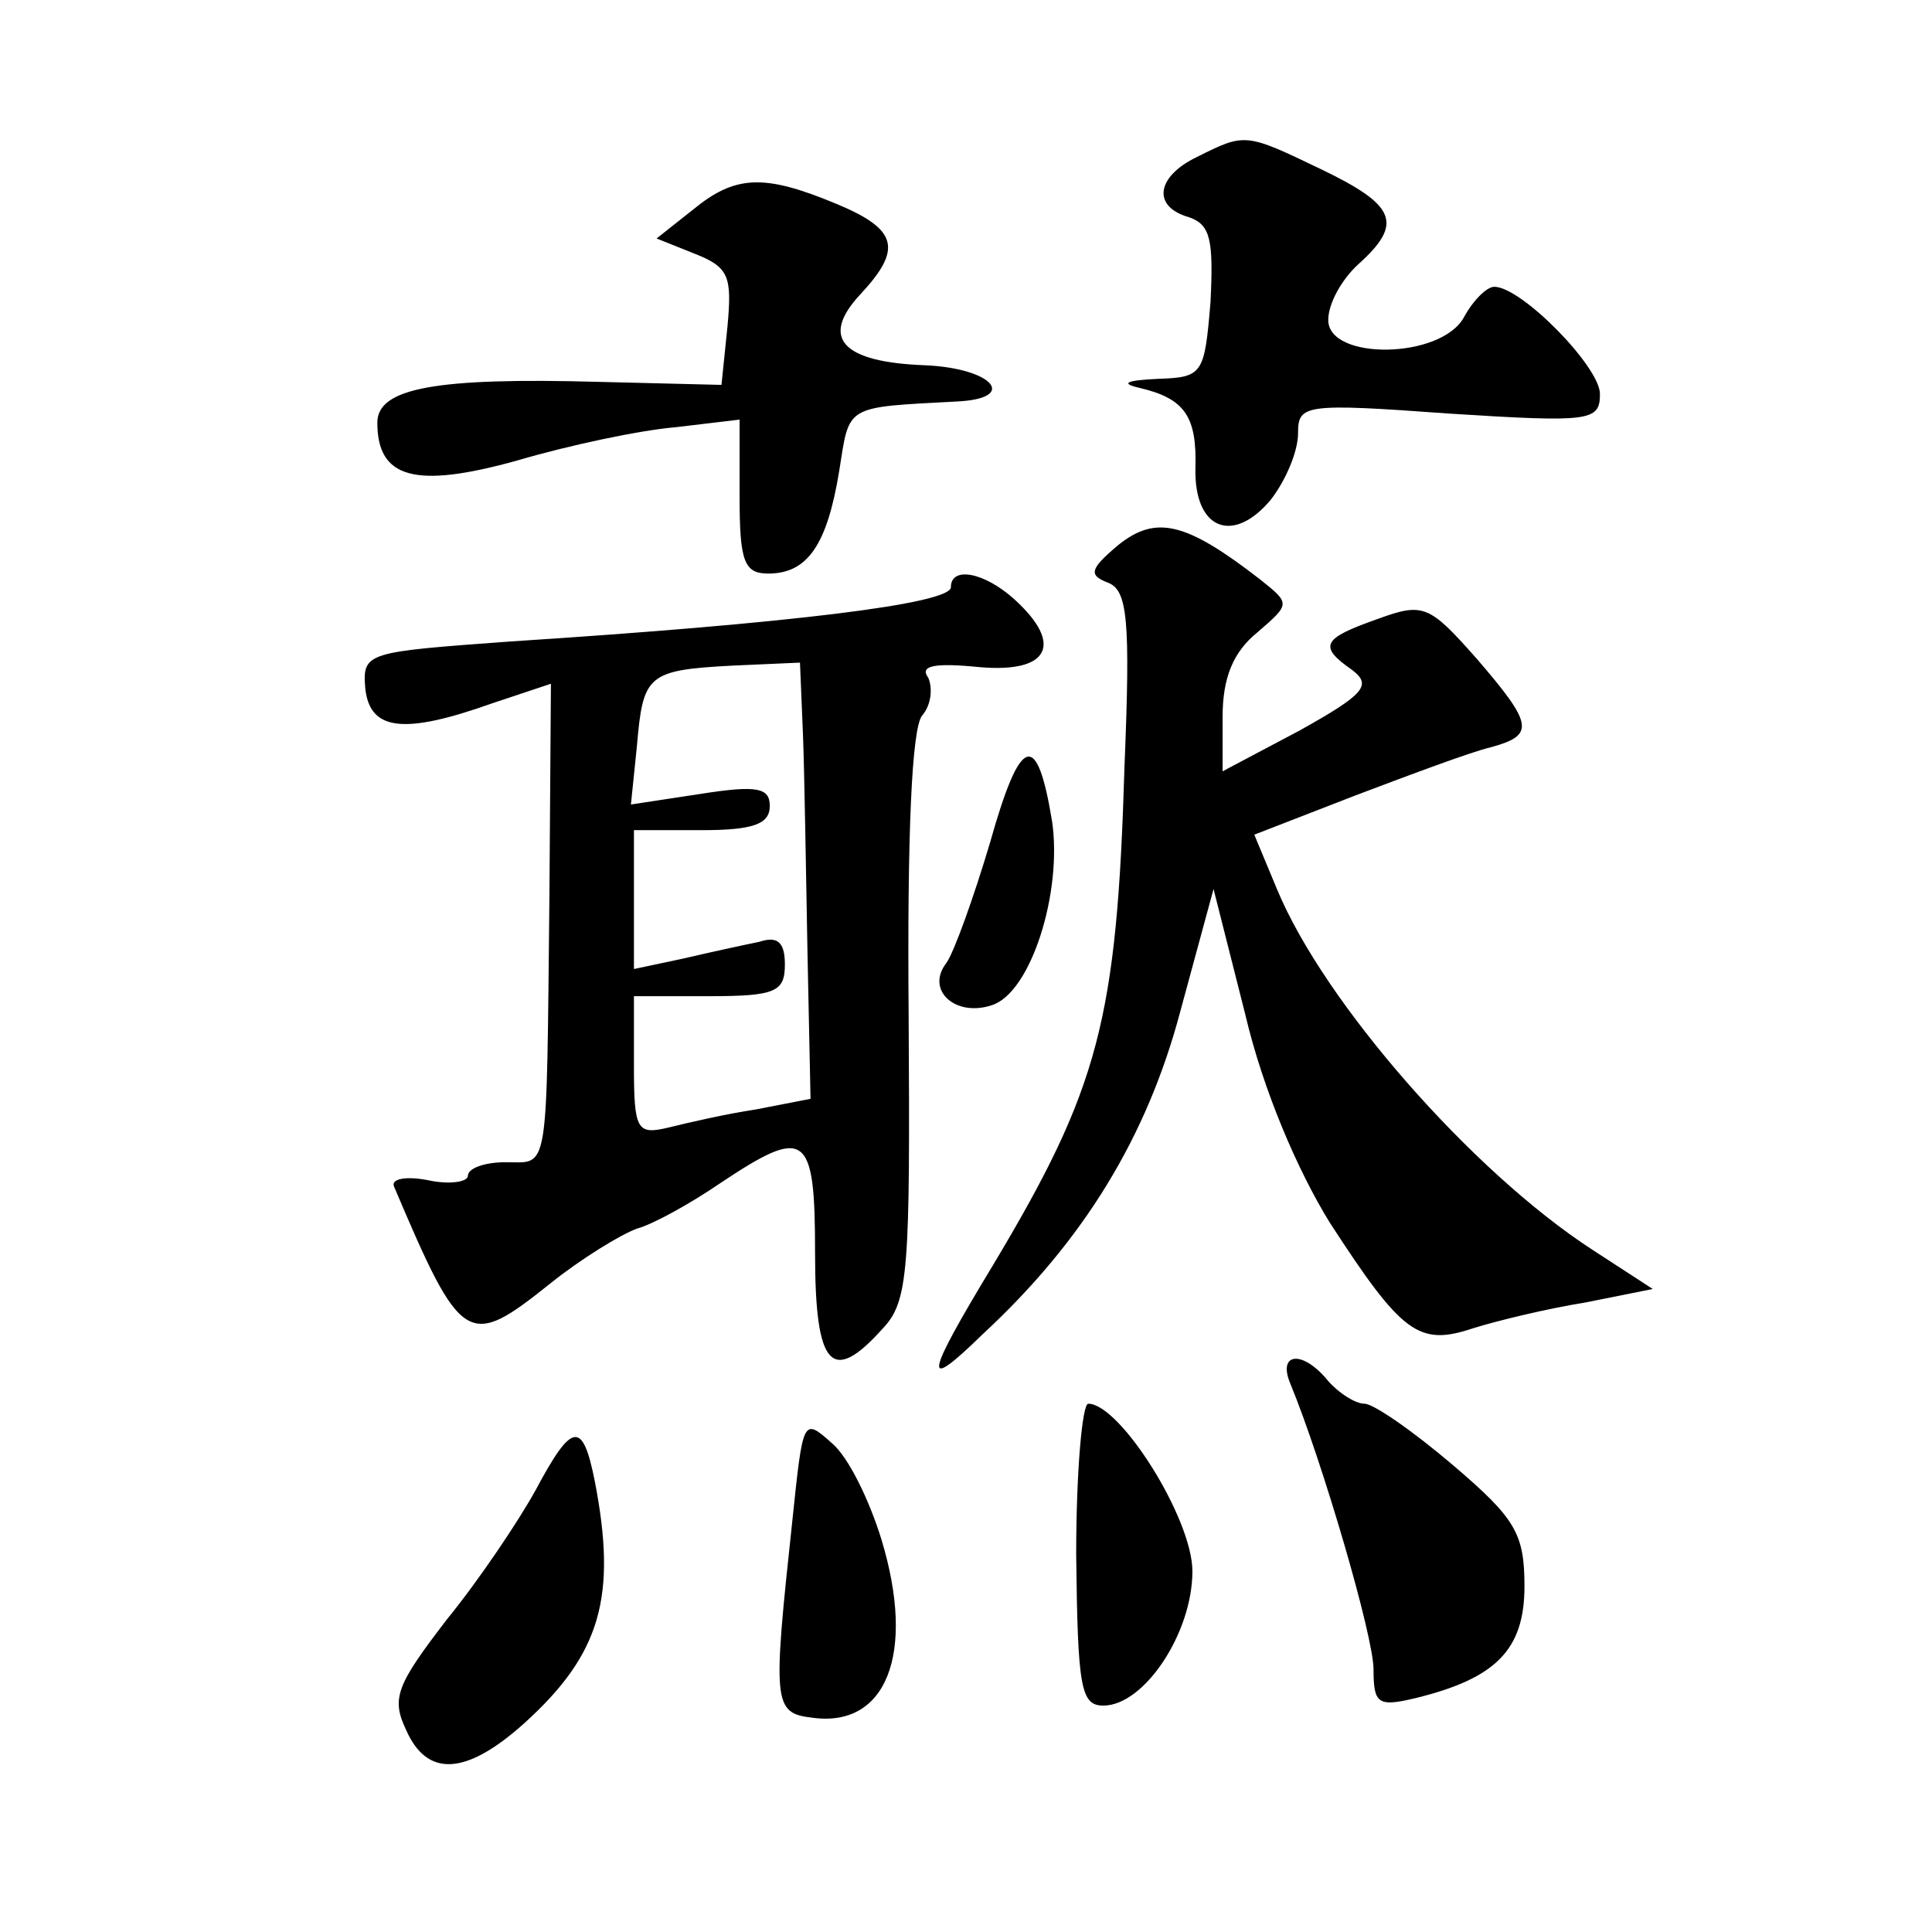
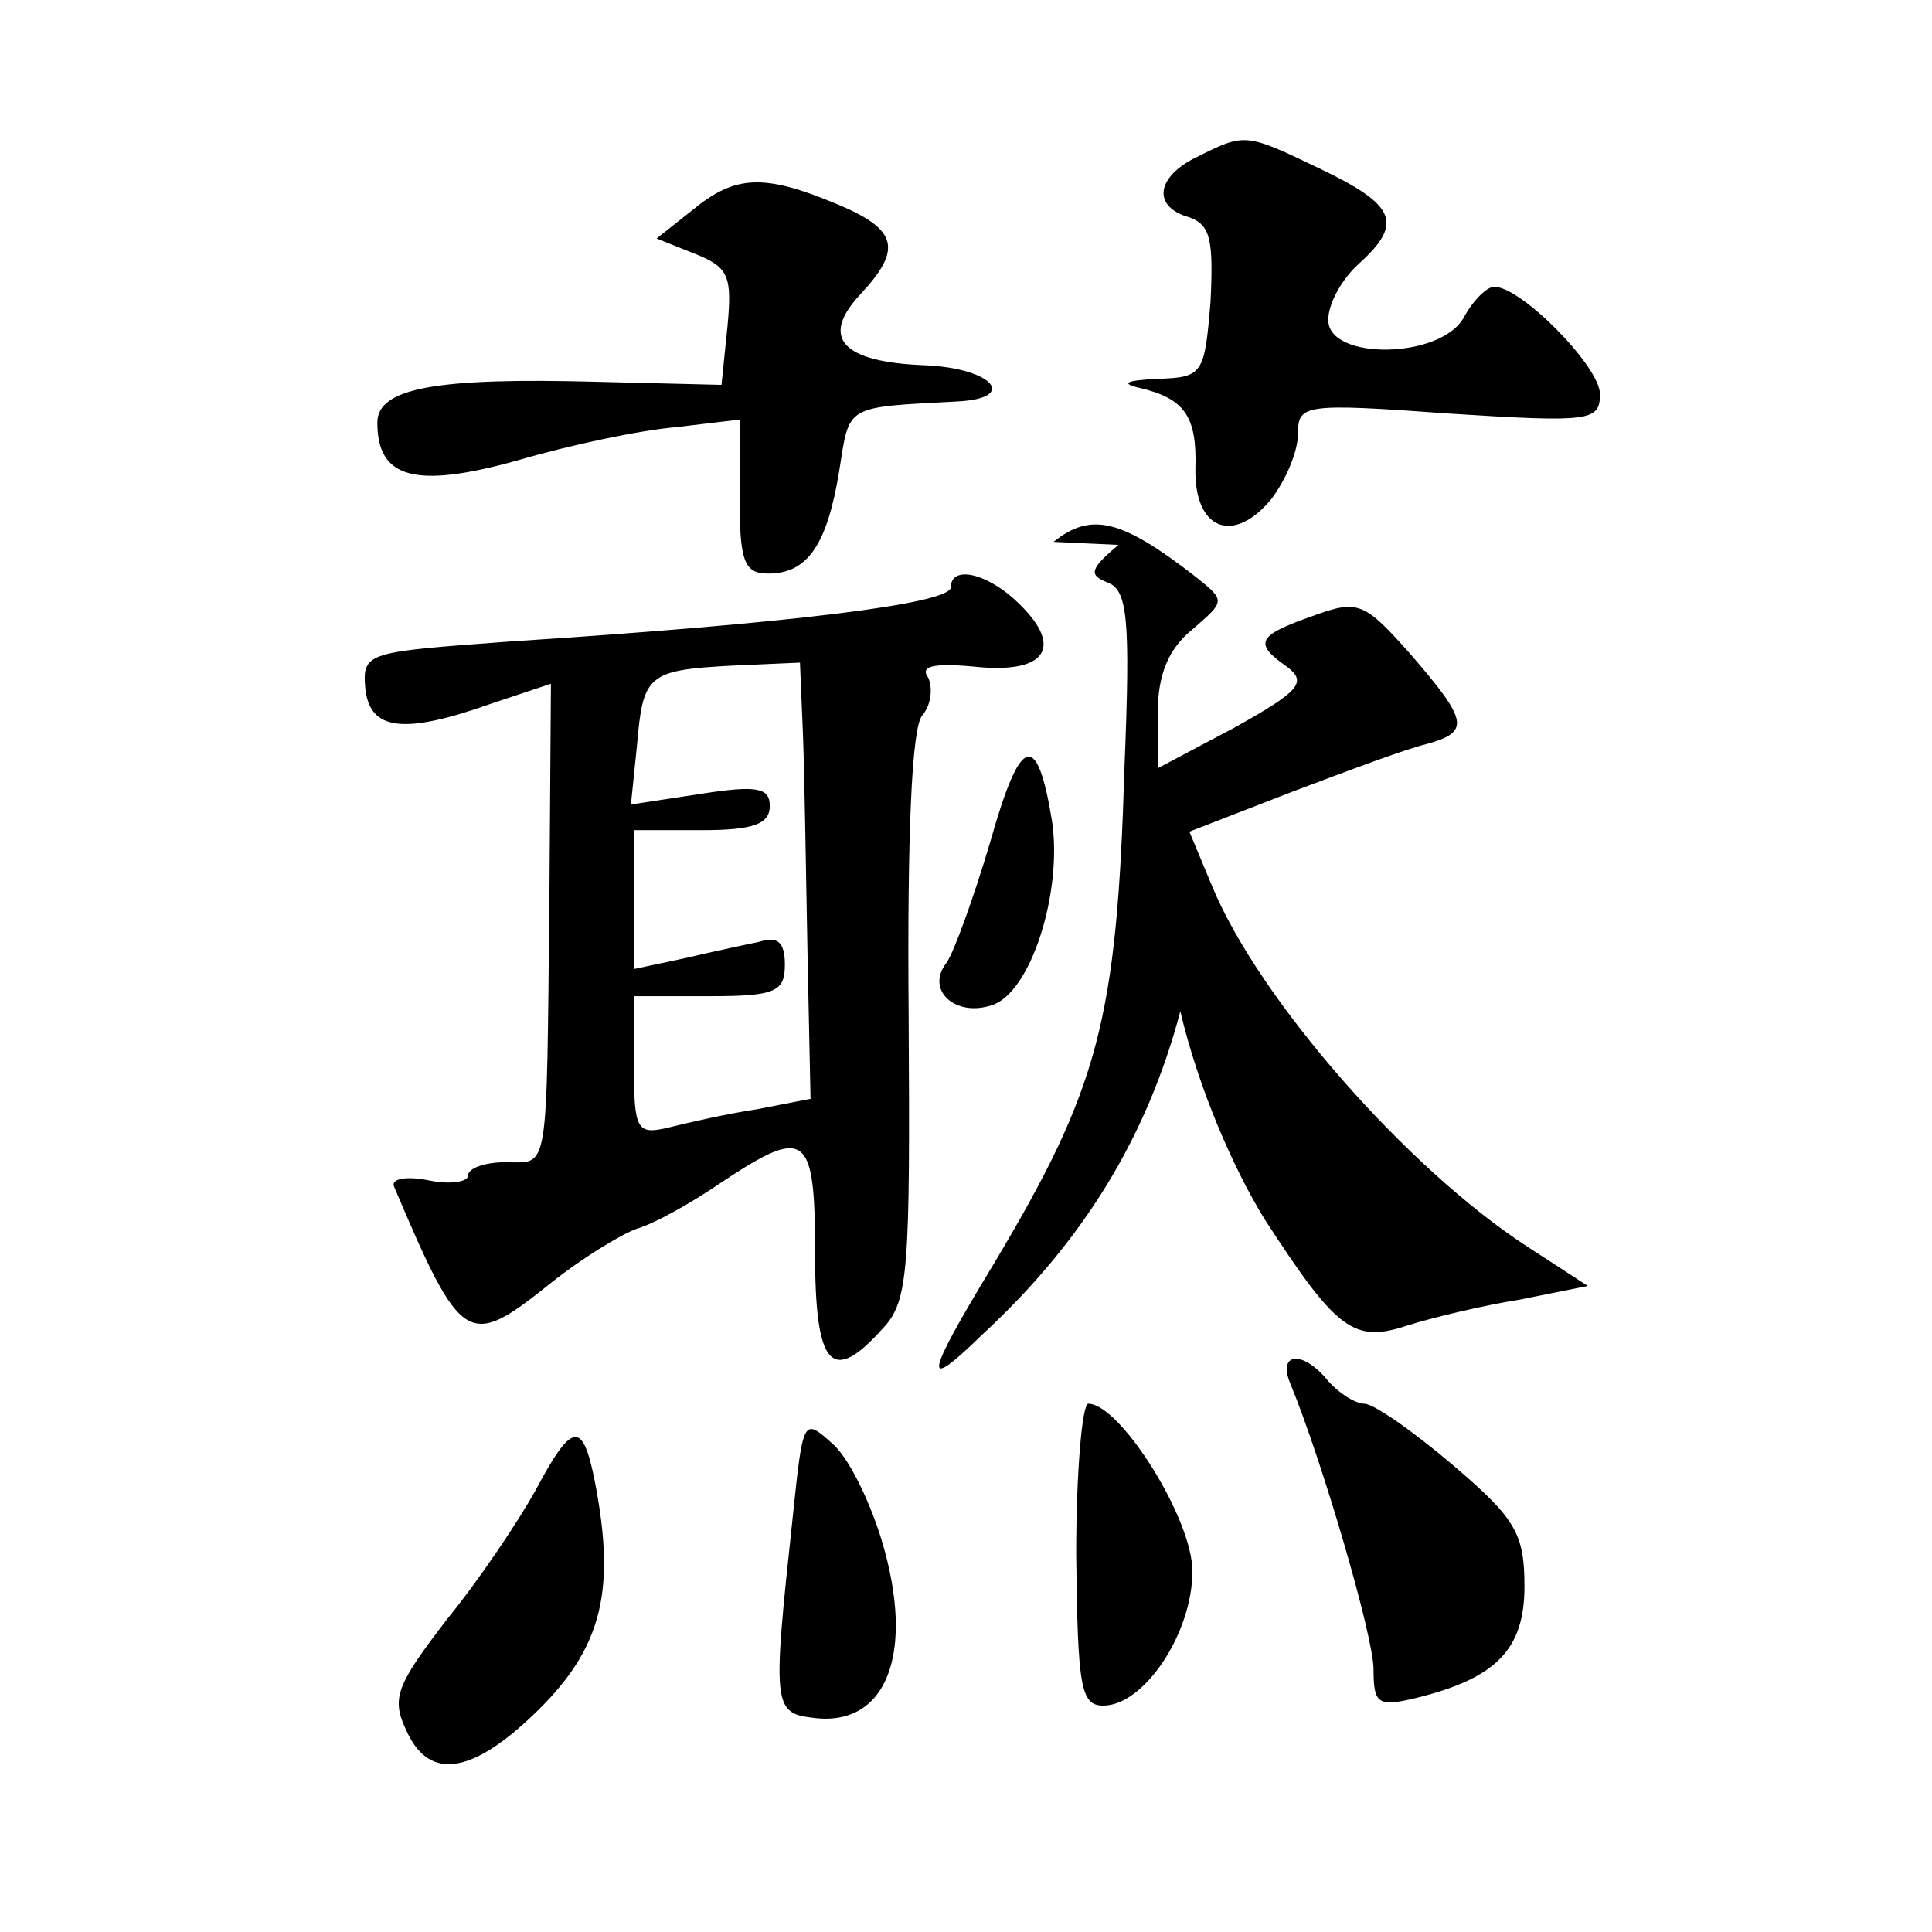
<svg xmlns="http://www.w3.org/2000/svg" version="1.0" width="128pt" height="128pt" viewBox="0 0 128 128" preserveAspectRatio="xMidYMid meet">
  <g transform="translate(0,128) scale(0.1,-0.1)" fill="#0" stroke="none">
-     <path d="M793 1176 c-27 -13 -30 -33 -5 -40 14 -5 16 -15 14 -56 -4 -48 -5 -50 -35 -51 -21 -1 -25 -3 -12 -6 30 -7 38 -19 37 -53 -1 -41 25 -51 50 -21 10 13 18 32 18 44 0 19 4 20 100 13 94 -6 100 -5 100 13 0 18 -52 71 -70 71 -5 0 -14 -9 -20 -20 -15 -28 -90 -29 -90 -2 0 11 9 27 20 37 30 27 25 39 -25 63 -50 24 -50 24 -82 8z M459 1141 l-24 -19 25 -10 c23 -9 25 -15 22 -48 l-4 -39 -81 2 c-108 3 -147 -4 -147 -27 0 -37 25 -44 93 -25 34 10 81 20 105 22 l42 5 0 -51 c0 -43 3 -51 19 -51 26 0 39 19 47 68 7 44 3 42 78 46 41 2 24 22 -21 24 -55 2 -70 18 -43 47 28 30 25 43 -16 60 -48 20 -67 19 -95 -4z M741 919 c-19 -16 -20 -20 -7 -25 13 -5 15 -24 11 -122 -5 -168 -17 -213 -87 -330 -46 -76 -47 -85 -7 -46 67 62 109 131 131 214 l22 81 21 -83 c12 -51 35 -104 56 -138 48 -74 59 -82 95 -70 16 5 49 13 74 17 l45 9 -40 26 c-80 52 -178 164 -209 239 l-15 36 67 26 c37 14 77 29 90 32 29 8 28 15 -10 59 -31 35 -35 37 -65 26 -37 -13 -40 -18 -17 -34 13 -10 8 -16 -35 -40 l-51 -27 0 36 c0 26 7 43 23 56 22 19 22 19 2 35 -49 38 -69 43 -94 23z M630 891 c0 -11 -106 -24 -292 -36 -95 -7 -98 -7 -96 -31 3 -28 25 -31 84 -10 l39 13 -1 -141 c-2 -187 0 -176 -29 -176 -14 0 -25 -4 -25 -9 0 -4 -12 -6 -26 -3 -15 3 -25 1 -23 -4 45 -106 49 -108 104 -64 20 16 46 32 57 36 11 3 36 17 55 30 57 38 63 34 63 -46 0 -76 11 -88 45 -50 17 18 18 39 17 207 -1 119 2 191 9 199 6 7 7 18 4 25 -6 8 4 10 34 7 46 -4 56 15 23 45 -20 18 -42 22 -42 8z m-98 -98 c1 -26 2 -92 3 -145 l2 -96 -36 -7 c-20 -3 -46 -9 -58 -12 -21 -5 -23 -2 -23 41 l0 46 50 0 c44 0 50 3 50 21 0 15 -5 19 -17 15 -10 -2 -33 -7 -50 -11 l-33 -7 0 46 0 46 45 0 c34 0 45 4 45 16 0 12 -8 14 -46 8 l-46 -7 4 39 c4 47 7 50 63 53 l45 2 2 -48z M656 722 c-11 -37 -24 -73 -29 -80 -14 -18 6 -36 30 -28 26 8 47 75 40 122 -10 61 -21 57 -41 -14z M855 363 c21 -51 55 -167 55 -189 0 -23 3 -25 28 -19 53 13 72 32 72 74 0 35 -6 45 -47 80 -27 23 -53 41 -59 41 -6 0 -17 7 -24 15 -17 21 -34 19 -25 -2z M713 250 c1 -88 3 -100 18 -100 27 0 59 48 59 89 0 35 -48 111 -69 111 -4 0 -8 -45 -8 -100z M525 273 c-13 -121 -13 -128 13 -131 49 -7 69 42 46 118 -8 26 -22 55 -33 64 -19 17 -19 16 -26 -51z M355 293 c-11 -20 -37 -59 -59 -86 -33 -43 -37 -52 -27 -73 14 -32 40 -30 78 4 51 46 62 84 47 161 -8 40 -15 39 -39 -6z" />
+     <path d="M793 1176 c-27 -13 -30 -33 -5 -40 14 -5 16 -15 14 -56 -4 -48 -5 -50 -35 -51 -21 -1 -25 -3 -12 -6 30 -7 38 -19 37 -53 -1 -41 25 -51 50 -21 10 13 18 32 18 44 0 19 4 20 100 13 94 -6 100 -5 100 13 0 18 -52 71 -70 71 -5 0 -14 -9 -20 -20 -15 -28 -90 -29 -90 -2 0 11 9 27 20 37 30 27 25 39 -25 63 -50 24 -50 24 -82 8z M459 1141 l-24 -19 25 -10 c23 -9 25 -15 22 -48 l-4 -39 -81 2 c-108 3 -147 -4 -147 -27 0 -37 25 -44 93 -25 34 10 81 20 105 22 l42 5 0 -51 c0 -43 3 -51 19 -51 26 0 39 19 47 68 7 44 3 42 78 46 41 2 24 22 -21 24 -55 2 -70 18 -43 47 28 30 25 43 -16 60 -48 20 -67 19 -95 -4z M741 919 c-19 -16 -20 -20 -7 -25 13 -5 15 -24 11 -122 -5 -168 -17 -213 -87 -330 -46 -76 -47 -85 -7 -46 67 62 109 131 131 214 c12 -51 35 -104 56 -138 48 -74 59 -82 95 -70 16 5 49 13 74 17 l45 9 -40 26 c-80 52 -178 164 -209 239 l-15 36 67 26 c37 14 77 29 90 32 29 8 28 15 -10 59 -31 35 -35 37 -65 26 -37 -13 -40 -18 -17 -34 13 -10 8 -16 -35 -40 l-51 -27 0 36 c0 26 7 43 23 56 22 19 22 19 2 35 -49 38 -69 43 -94 23z M630 891 c0 -11 -106 -24 -292 -36 -95 -7 -98 -7 -96 -31 3 -28 25 -31 84 -10 l39 13 -1 -141 c-2 -187 0 -176 -29 -176 -14 0 -25 -4 -25 -9 0 -4 -12 -6 -26 -3 -15 3 -25 1 -23 -4 45 -106 49 -108 104 -64 20 16 46 32 57 36 11 3 36 17 55 30 57 38 63 34 63 -46 0 -76 11 -88 45 -50 17 18 18 39 17 207 -1 119 2 191 9 199 6 7 7 18 4 25 -6 8 4 10 34 7 46 -4 56 15 23 45 -20 18 -42 22 -42 8z m-98 -98 c1 -26 2 -92 3 -145 l2 -96 -36 -7 c-20 -3 -46 -9 -58 -12 -21 -5 -23 -2 -23 41 l0 46 50 0 c44 0 50 3 50 21 0 15 -5 19 -17 15 -10 -2 -33 -7 -50 -11 l-33 -7 0 46 0 46 45 0 c34 0 45 4 45 16 0 12 -8 14 -46 8 l-46 -7 4 39 c4 47 7 50 63 53 l45 2 2 -48z M656 722 c-11 -37 -24 -73 -29 -80 -14 -18 6 -36 30 -28 26 8 47 75 40 122 -10 61 -21 57 -41 -14z M855 363 c21 -51 55 -167 55 -189 0 -23 3 -25 28 -19 53 13 72 32 72 74 0 35 -6 45 -47 80 -27 23 -53 41 -59 41 -6 0 -17 7 -24 15 -17 21 -34 19 -25 -2z M713 250 c1 -88 3 -100 18 -100 27 0 59 48 59 89 0 35 -48 111 -69 111 -4 0 -8 -45 -8 -100z M525 273 c-13 -121 -13 -128 13 -131 49 -7 69 42 46 118 -8 26 -22 55 -33 64 -19 17 -19 16 -26 -51z M355 293 c-11 -20 -37 -59 -59 -86 -33 -43 -37 -52 -27 -73 14 -32 40 -30 78 4 51 46 62 84 47 161 -8 40 -15 39 -39 -6z" />
  </g>
</svg>